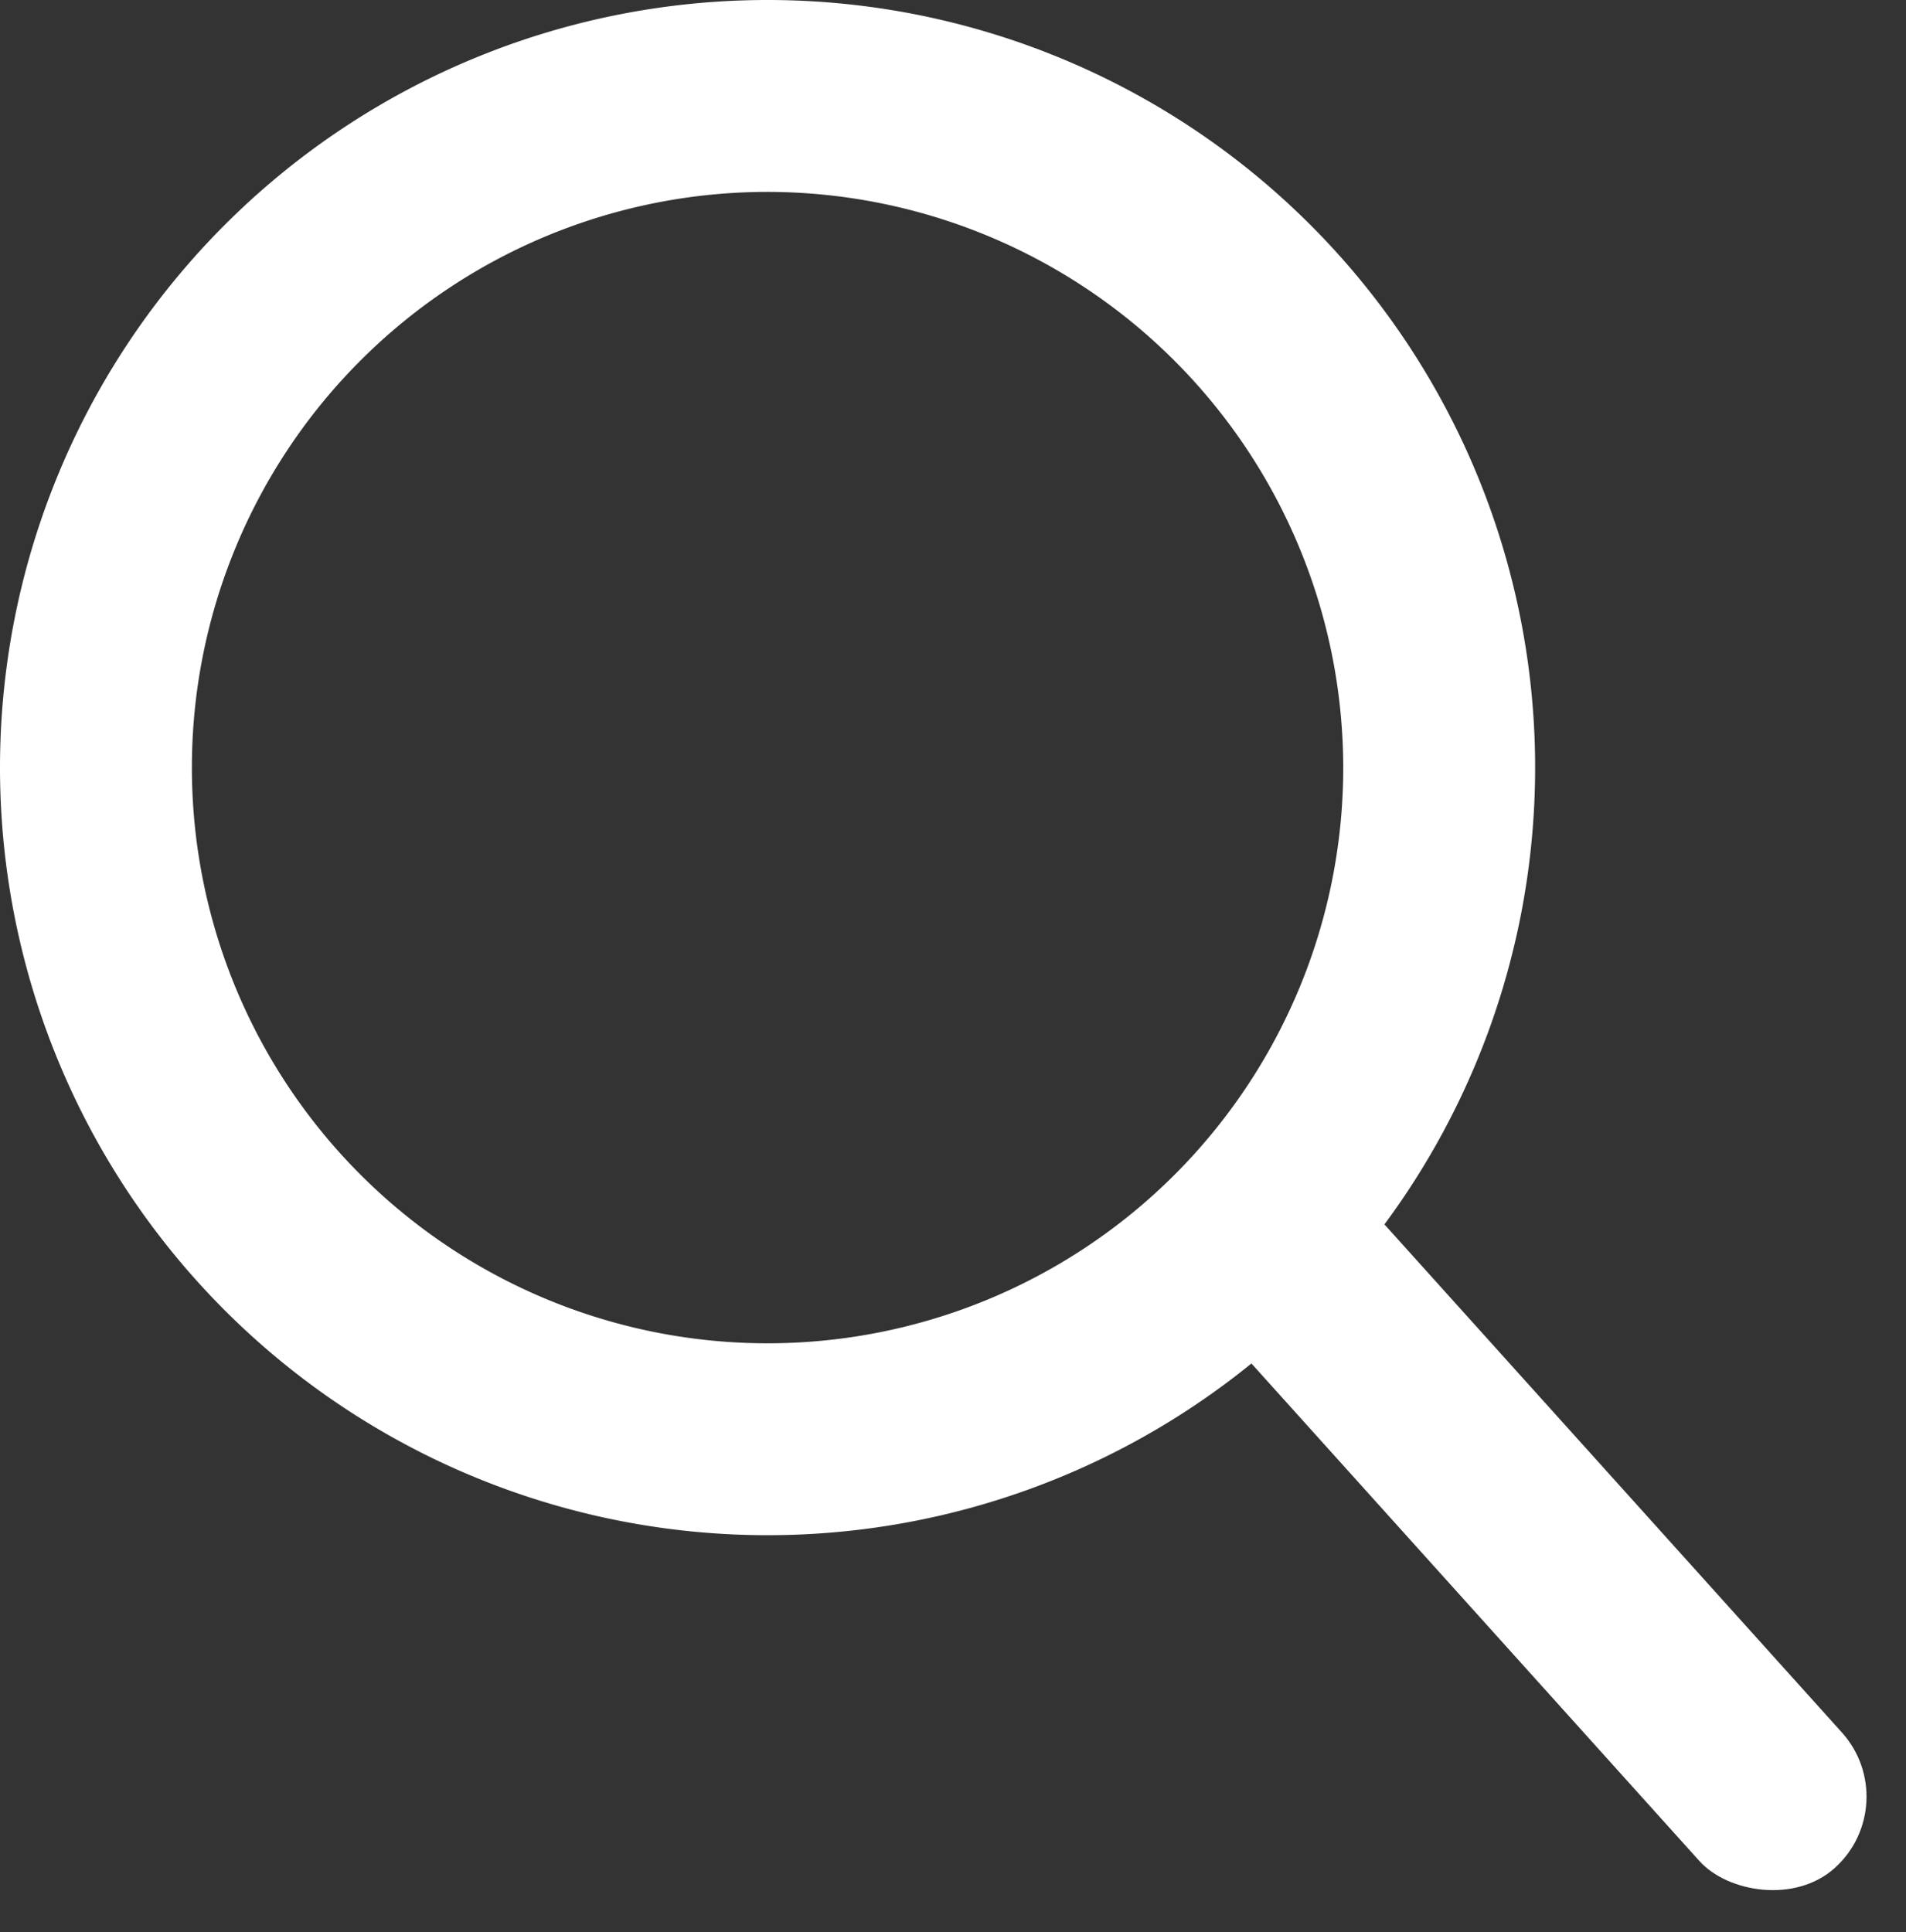
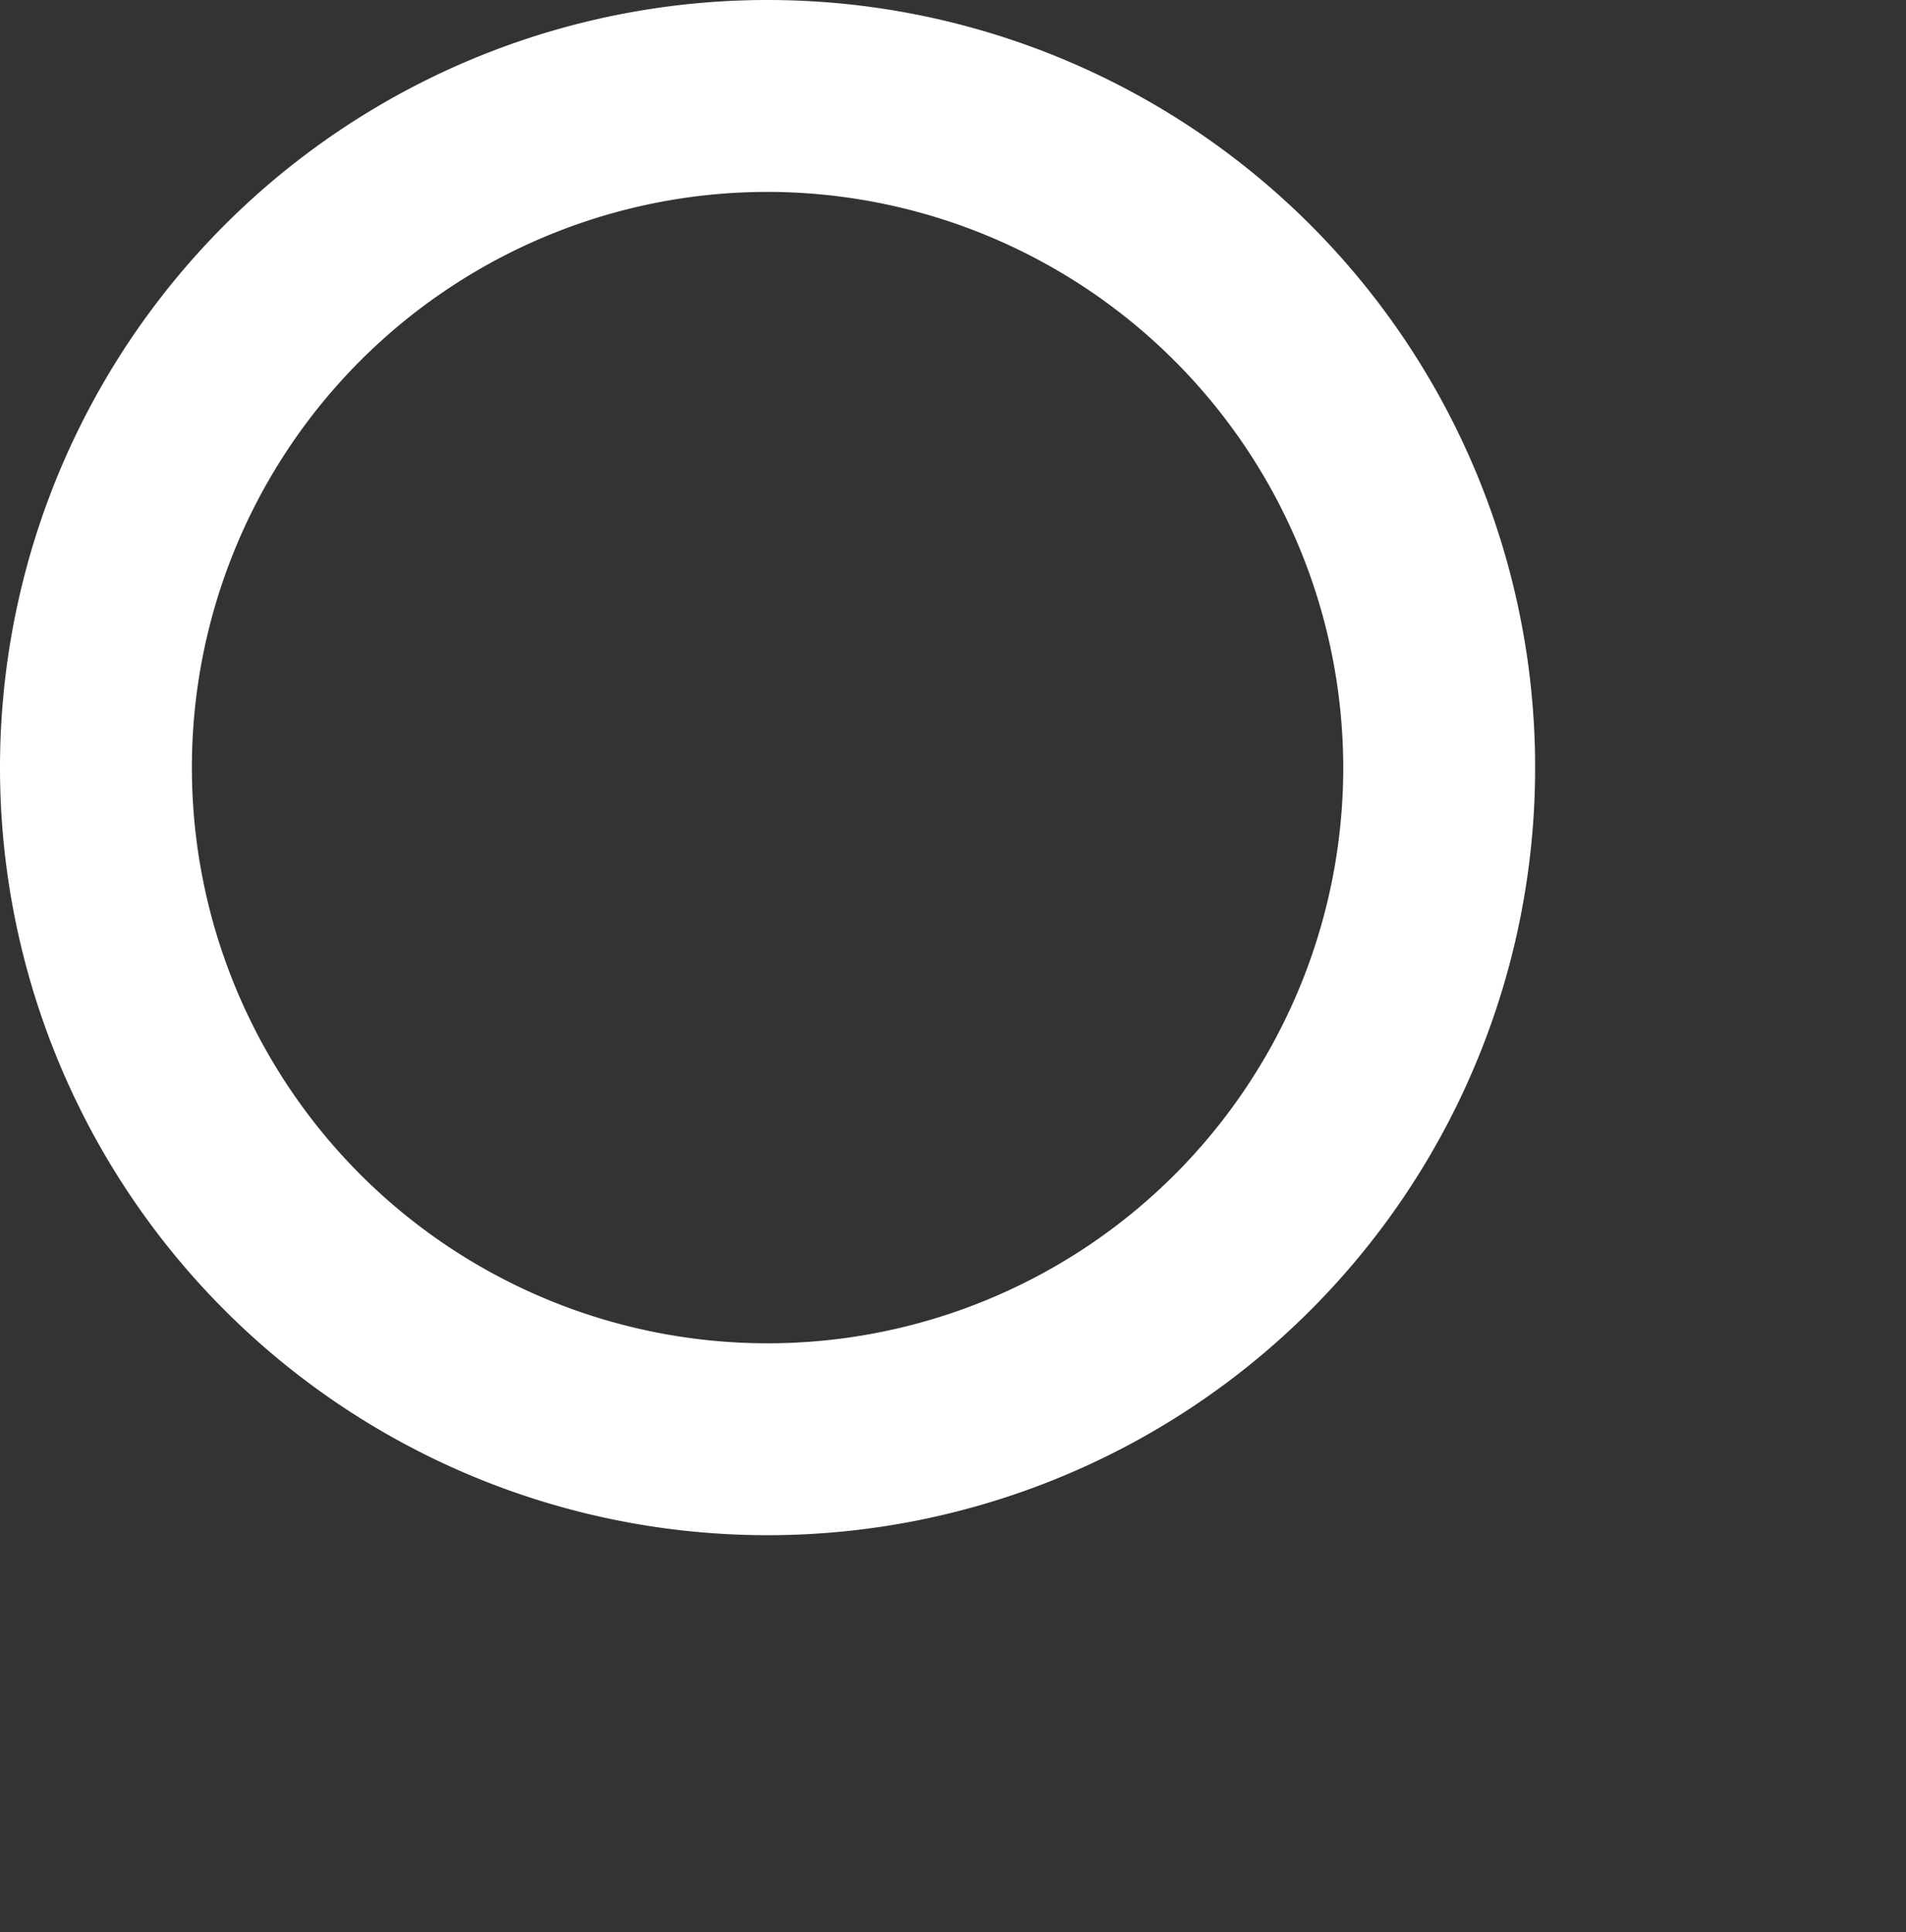
<svg xmlns="http://www.w3.org/2000/svg" width="14.899" height="15.103" viewBox="0 0 14.899 15.103">
  <rect x="0" y="0" width="14.899" height="15.103" fill="#333333" stroke="none" />
  <g id="그룹_14" data-name="그룹 14" transform="translate(-87 -562)">
    <path id="타원_4" data-name="타원 4" d="M6,1.5A4.5,4.5,0,1,0,10.5,6,4.505,4.505,0,0,0,6,1.5M6,0A6,6,0,1,1,0,6,6,6,0,0,1,6,0Z" transform="translate(87 562)" fill="#fff" />
-     <rect id="사각형_6" data-name="사각형 6" width="1.5" height="7" rx="0.75" transform="translate(96.101 571.901) rotate(-42)" fill="#fff" />
  </g>
</svg>